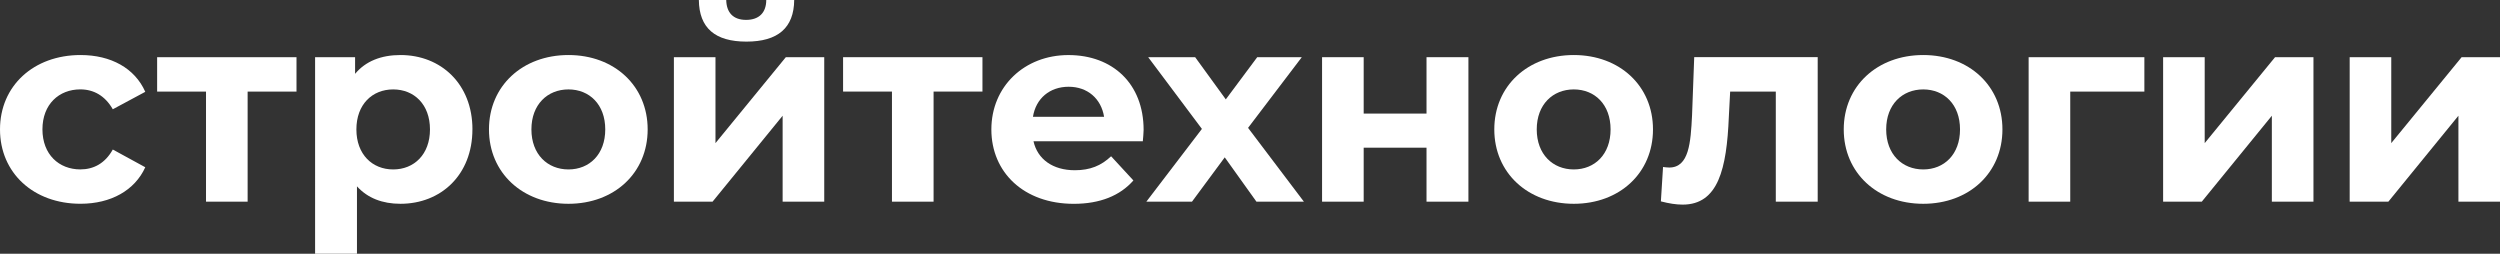
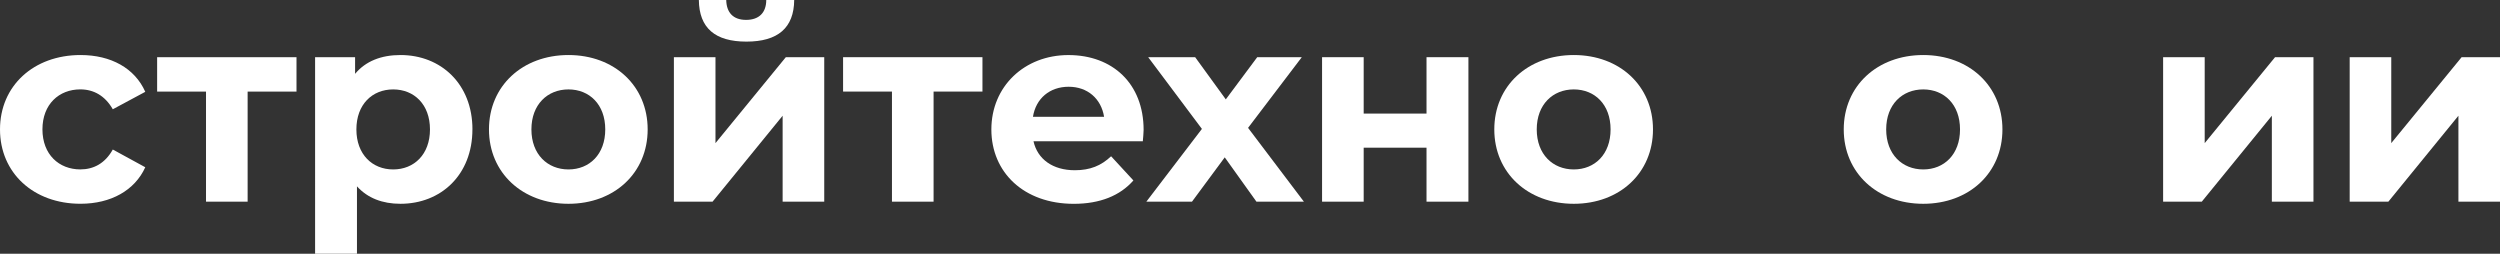
<svg xmlns="http://www.w3.org/2000/svg" id="_Слой_2" data-name="Слой 2" width="788.18" height="80" viewBox="0 0 788.18 80">
  <rect x="0" y="0" width="788.18" height="80" fill="#333333" stroke="none" />
  <defs>
    <style> .cls-1 { fill: #fff; } </style>
  </defs>
  <g id="_Слой_1-2" data-name="Слой 1">
    <g>
      <path class="cls-1" d="M0,40.8c0-13.71,10.58-23.45,25.4-23.45,9.57,0,17.1,4.15,20.4,11.6l-10.24,5.5c-2.46-4.32-6.09-6.27-10.24-6.27-6.69,0-11.94,4.66-11.94,12.61s5.25,12.62,11.94,12.62c4.15,0,7.79-1.86,10.24-6.27l10.24,5.59c-3.3,7.28-10.84,11.51-20.4,11.51C10.58,64.26,0,54.52,0,40.8Z" />
      <path class="cls-1" d="M93.48,28.87h-15.41V63.58h-13.12V28.87h-15.41v-10.84h43.94v10.84Z" />
      <path class="cls-1" d="M148.94,40.8c0,14.31-9.9,23.45-22.69,23.45-5.67,0-10.33-1.78-13.71-5.5v21.25h-13.2V18.03h12.61v5.25c3.3-3.98,8.21-5.93,14.31-5.93,12.78,0,22.69,9.14,22.69,23.45Zm-13.38,0c0-7.87-4.99-12.61-11.6-12.61s-11.6,4.74-11.6,12.61,5,12.62,11.6,12.62,11.6-4.74,11.6-12.62Z" />
      <path class="cls-1" d="M154.16,40.8c0-13.71,10.58-23.45,25.06-23.45s24.97,9.74,24.97,23.45-10.5,23.45-24.97,23.45-25.06-9.74-25.06-23.45Zm36.66,0c0-7.87-5-12.61-11.6-12.61s-11.68,4.74-11.68,12.61,5.08,12.62,11.68,12.62,11.6-4.74,11.6-12.62Z" />
      <path class="cls-1" d="M212.45,18.03h13.12v27.09l22.18-27.09h12.11V63.58h-13.12v-27.09l-22.09,27.09h-12.19V18.03ZM220.32,0h8.64c.08,3.89,2.12,6.27,6.27,6.27s6.35-2.37,6.35-6.27h8.81c-.08,8.81-5.16,13.12-15.07,13.12s-14.9-4.32-14.99-13.12Z" />
      <path class="cls-1" d="M309.74,28.87h-15.41V63.58h-13.12V28.87h-15.41v-10.84h43.94v10.84Z" />
      <path class="cls-1" d="M360.28,44.53h-34.45c1.27,5.67,6.09,9.14,13.04,9.14,4.83,0,8.3-1.44,11.43-4.4l7.03,7.62c-4.23,4.83-10.58,7.37-18.79,7.37-15.75,0-25.99-9.91-25.99-23.45s10.41-23.45,24.3-23.45,23.7,8.97,23.7,23.62c0,1.02-.17,2.46-.25,3.56Zm-34.62-7.7h22.43c-.93-5.76-5.25-9.48-11.17-9.48s-10.33,3.64-11.26,9.48Z" />
      <path class="cls-1" d="M396.12,63.58l-9.99-13.97-10.33,13.97h-14.39l17.52-22.94-16.93-22.6h14.81l9.65,13.29,9.9-13.29h14.05l-16.93,22.27,17.61,23.28h-14.98Z" />
      <path class="cls-1" d="M416.81,18.03h13.12v17.78h19.81V18.03h13.21V63.58h-13.21v-17.02h-19.81v17.02h-13.12V18.03Z" />
      <path class="cls-1" d="M471.11,40.8c0-13.71,10.58-23.45,25.06-23.45s24.97,9.74,24.97,23.45-10.5,23.45-24.97,23.45-25.06-9.74-25.06-23.45Zm36.66,0c0-7.87-5-12.61-11.6-12.61s-11.68,4.74-11.68,12.61,5.08,12.62,11.68,12.62,11.6-4.74,11.6-12.62Z" />
-       <path class="cls-1" d="M573.07,18.03V63.58h-13.21V28.87h-14.39l-.42,8.04c-.68,16.25-3.3,27.6-14.56,27.6-2.03,0-4.23-.34-6.86-1.02l.68-10.84c.68,.08,1.35,.17,1.95,.17,6.27,0,6.77-7.87,7.2-16.51l.68-18.29h38.94Z" />
      <path class="cls-1" d="M581.28,40.8c0-13.71,10.58-23.45,25.06-23.45s24.97,9.74,24.97,23.45-10.5,23.45-24.97,23.45-25.06-9.74-25.06-23.45Zm36.66,0c0-7.87-5-12.61-11.6-12.61s-11.68,4.74-11.68,12.61,5.08,12.62,11.68,12.62,11.6-4.74,11.6-12.62Z" />
-       <path class="cls-1" d="M676.06,28.87h-23.37V63.58h-13.12V18.03h36.49v10.84Z" />
      <path class="cls-1" d="M681.96,18.03h13.12v27.09l22.18-27.09h12.11V63.58h-13.12v-27.09l-22.09,27.09h-12.19V18.03Z" />
      <path class="cls-1" d="M740.78,18.03h13.12v27.09l22.18-27.09h12.11V63.58h-13.12v-27.09l-22.09,27.09h-12.19V18.03Z" />
    </g>
  </g>
</svg>